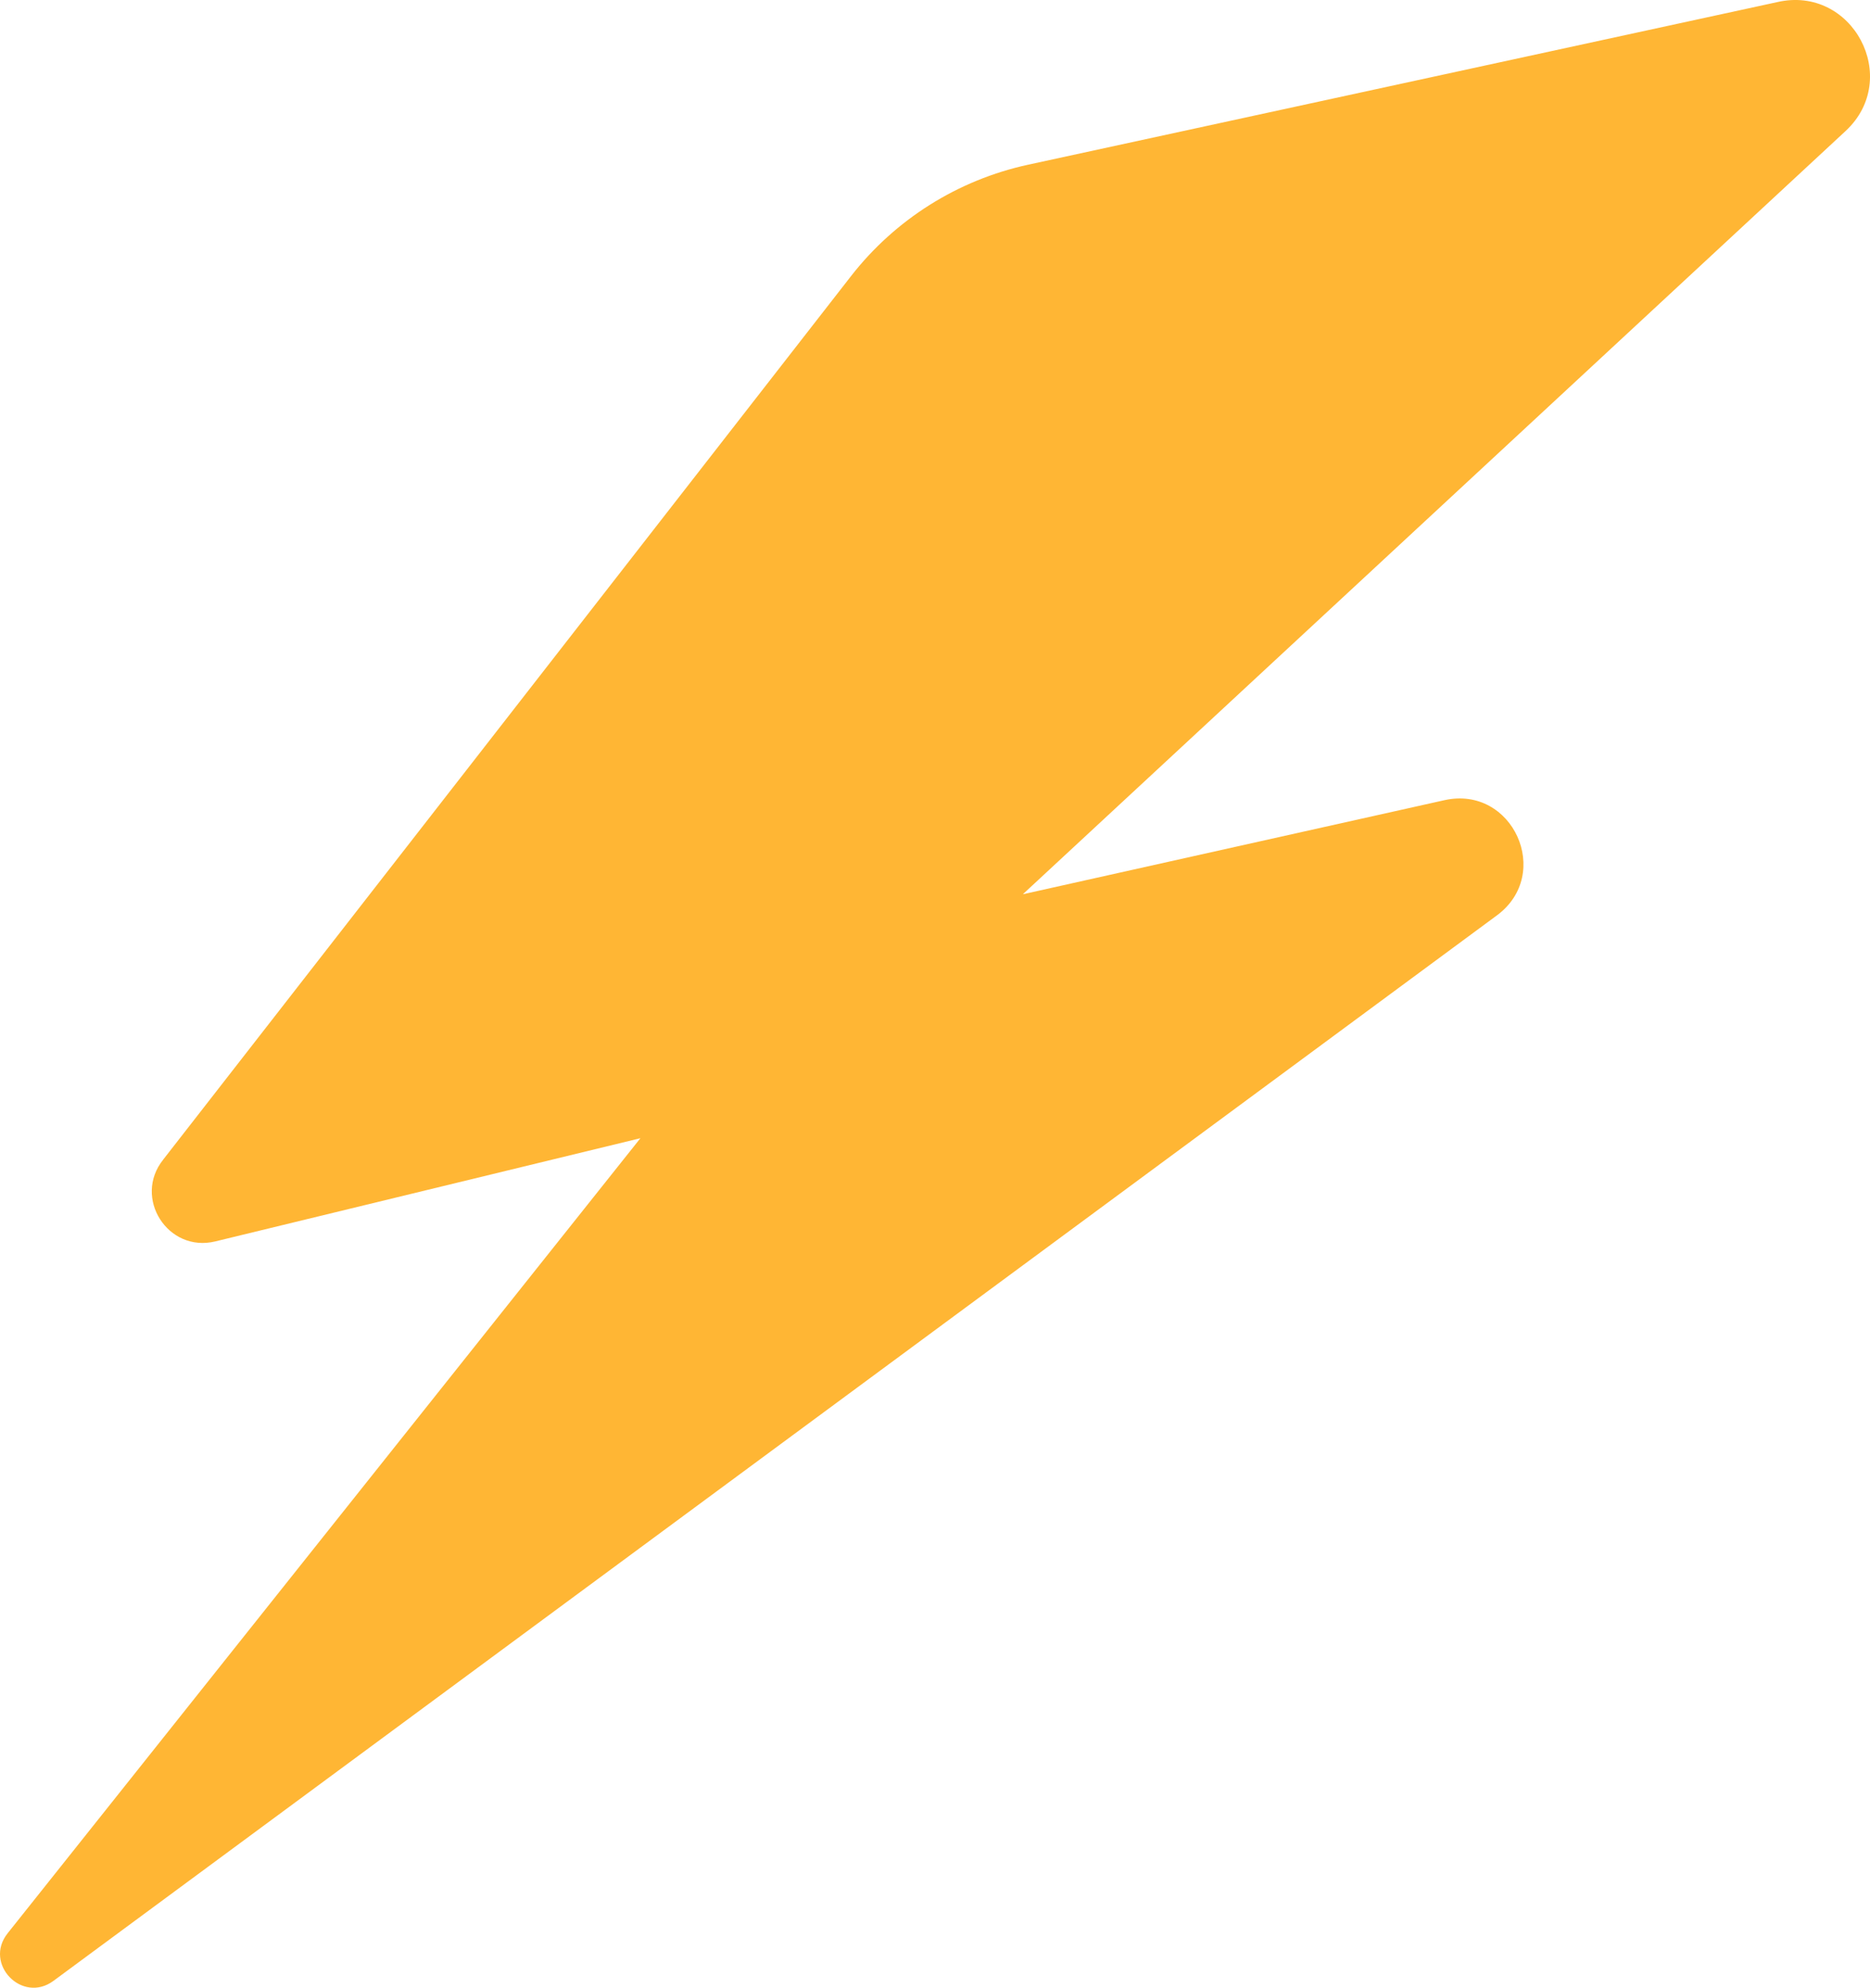
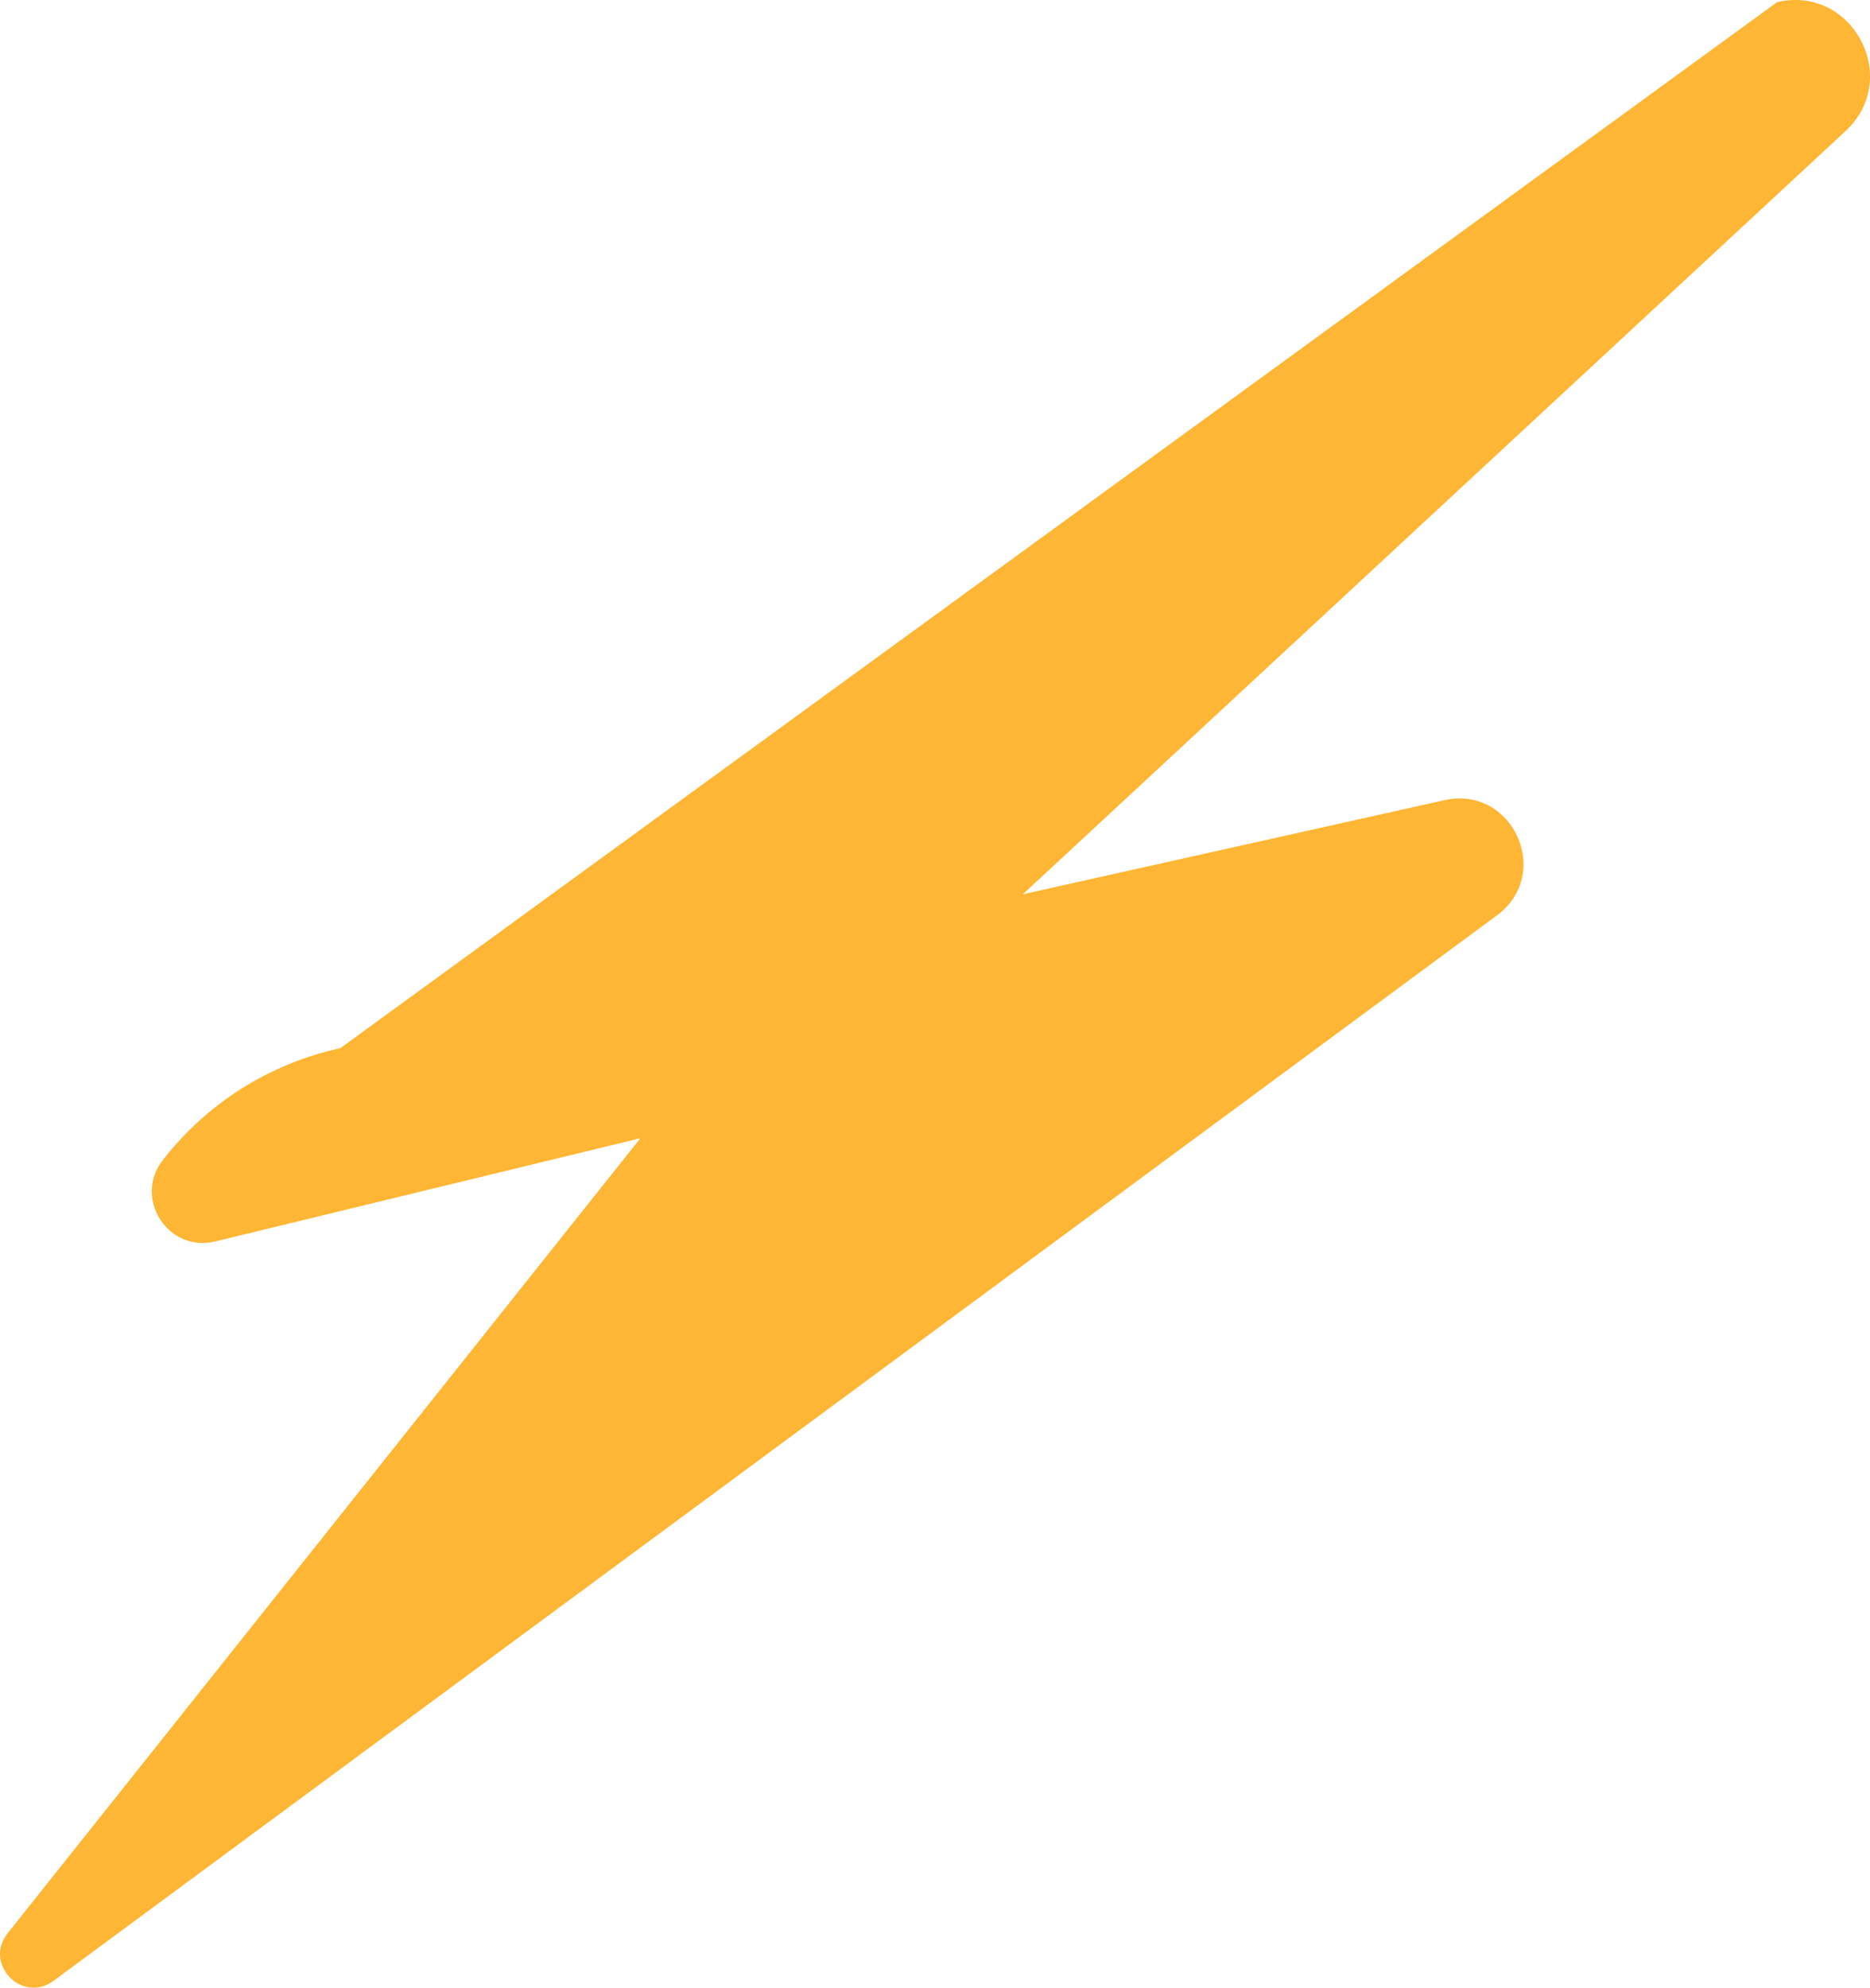
<svg xmlns="http://www.w3.org/2000/svg" id="Layer_2" viewBox="0 0 762.11 809.87">
  <defs>
    <style> .cls-1 { fill: #ffb634; } </style>
  </defs>
  <g id="Layer_1-2" data-name="Layer_1">
-     <path class="cls-1" d="M66.5,472.47L346.82,112.51c18-23.12,43.55-39.18,72.18-45.4L724.25.87c30.73-7.13,51.01,31.09,27.88,52.54l-335.28,310.94,171.81-38.33c27.82-6.21,44.32,30.02,21.39,46.94L21.78,807.07c-12.76,9.42-28.56-6.96-18.68-19.38l257.9-323.95-173.26,42.05c-19.34,4.7-33.66-17.77-21.23-33.32Z" />
+     <path class="cls-1" d="M66.5,472.47c18-23.12,43.55-39.18,72.18-45.4L724.25.87c30.73-7.13,51.01,31.09,27.88,52.54l-335.28,310.94,171.81-38.33c27.82-6.21,44.32,30.02,21.39,46.94L21.78,807.07c-12.76,9.42-28.56-6.96-18.68-19.38l257.9-323.95-173.26,42.05c-19.34,4.7-33.66-17.77-21.23-33.32Z" />
  </g>
</svg>